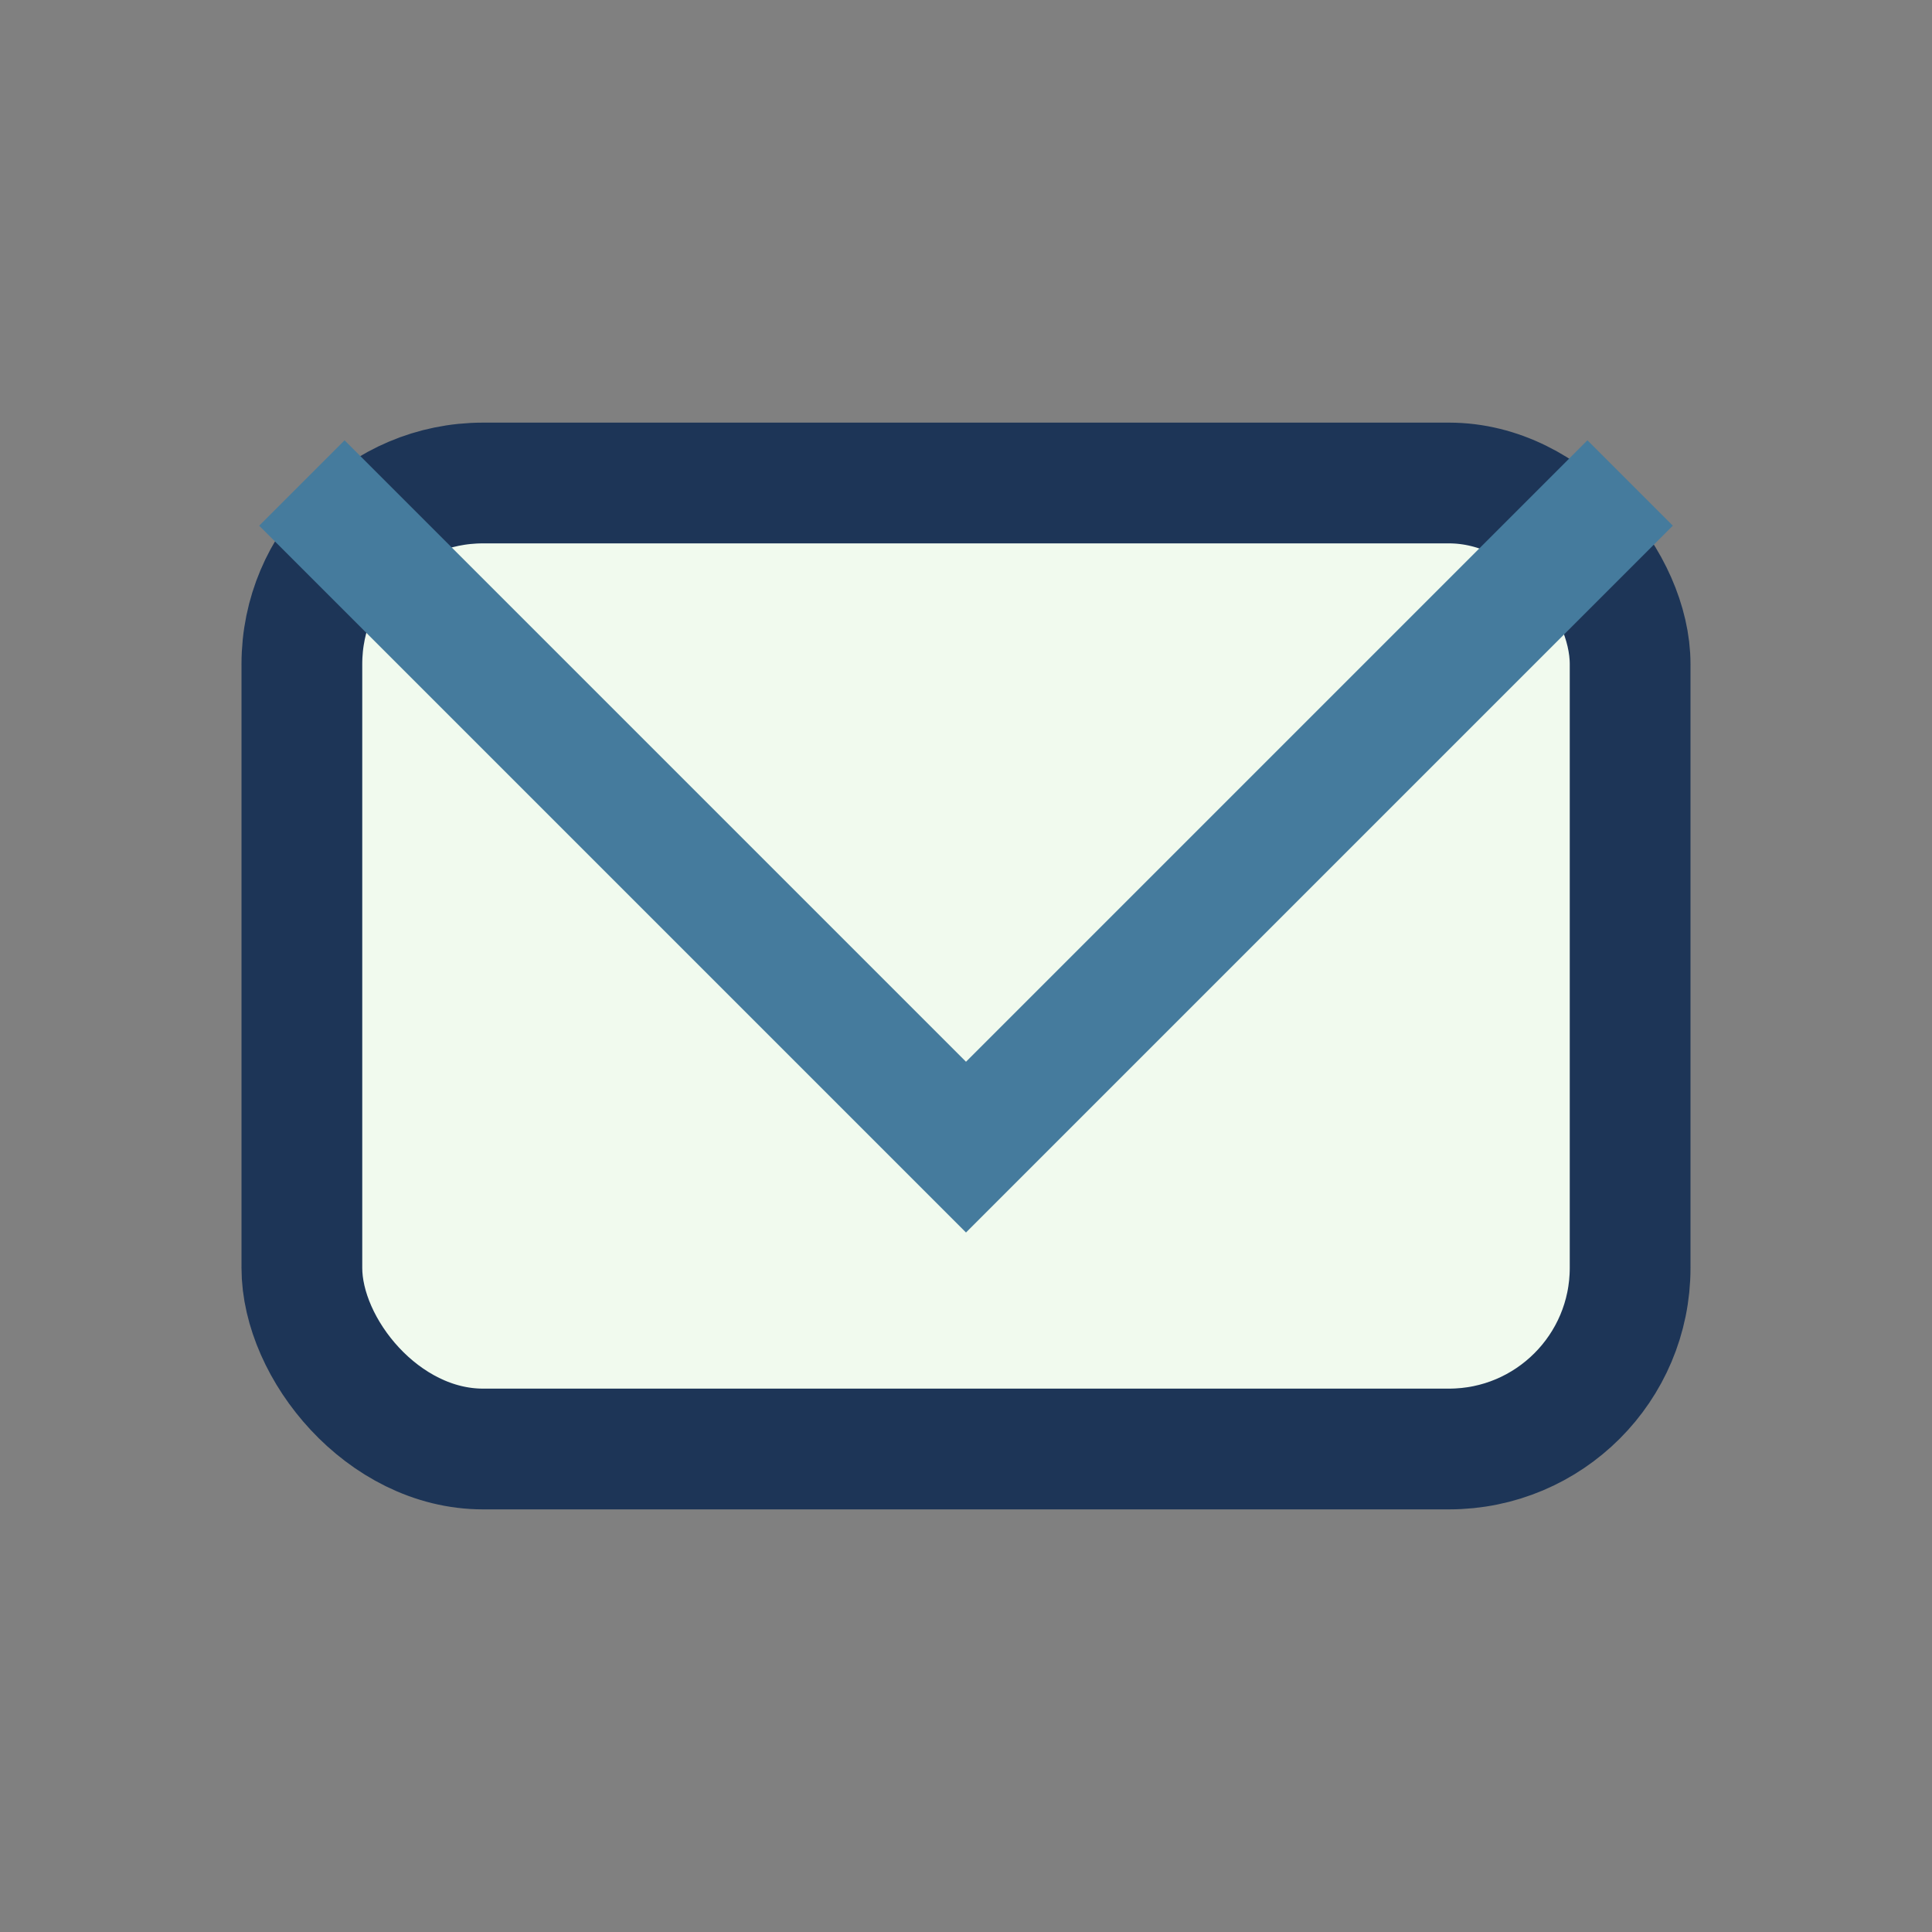
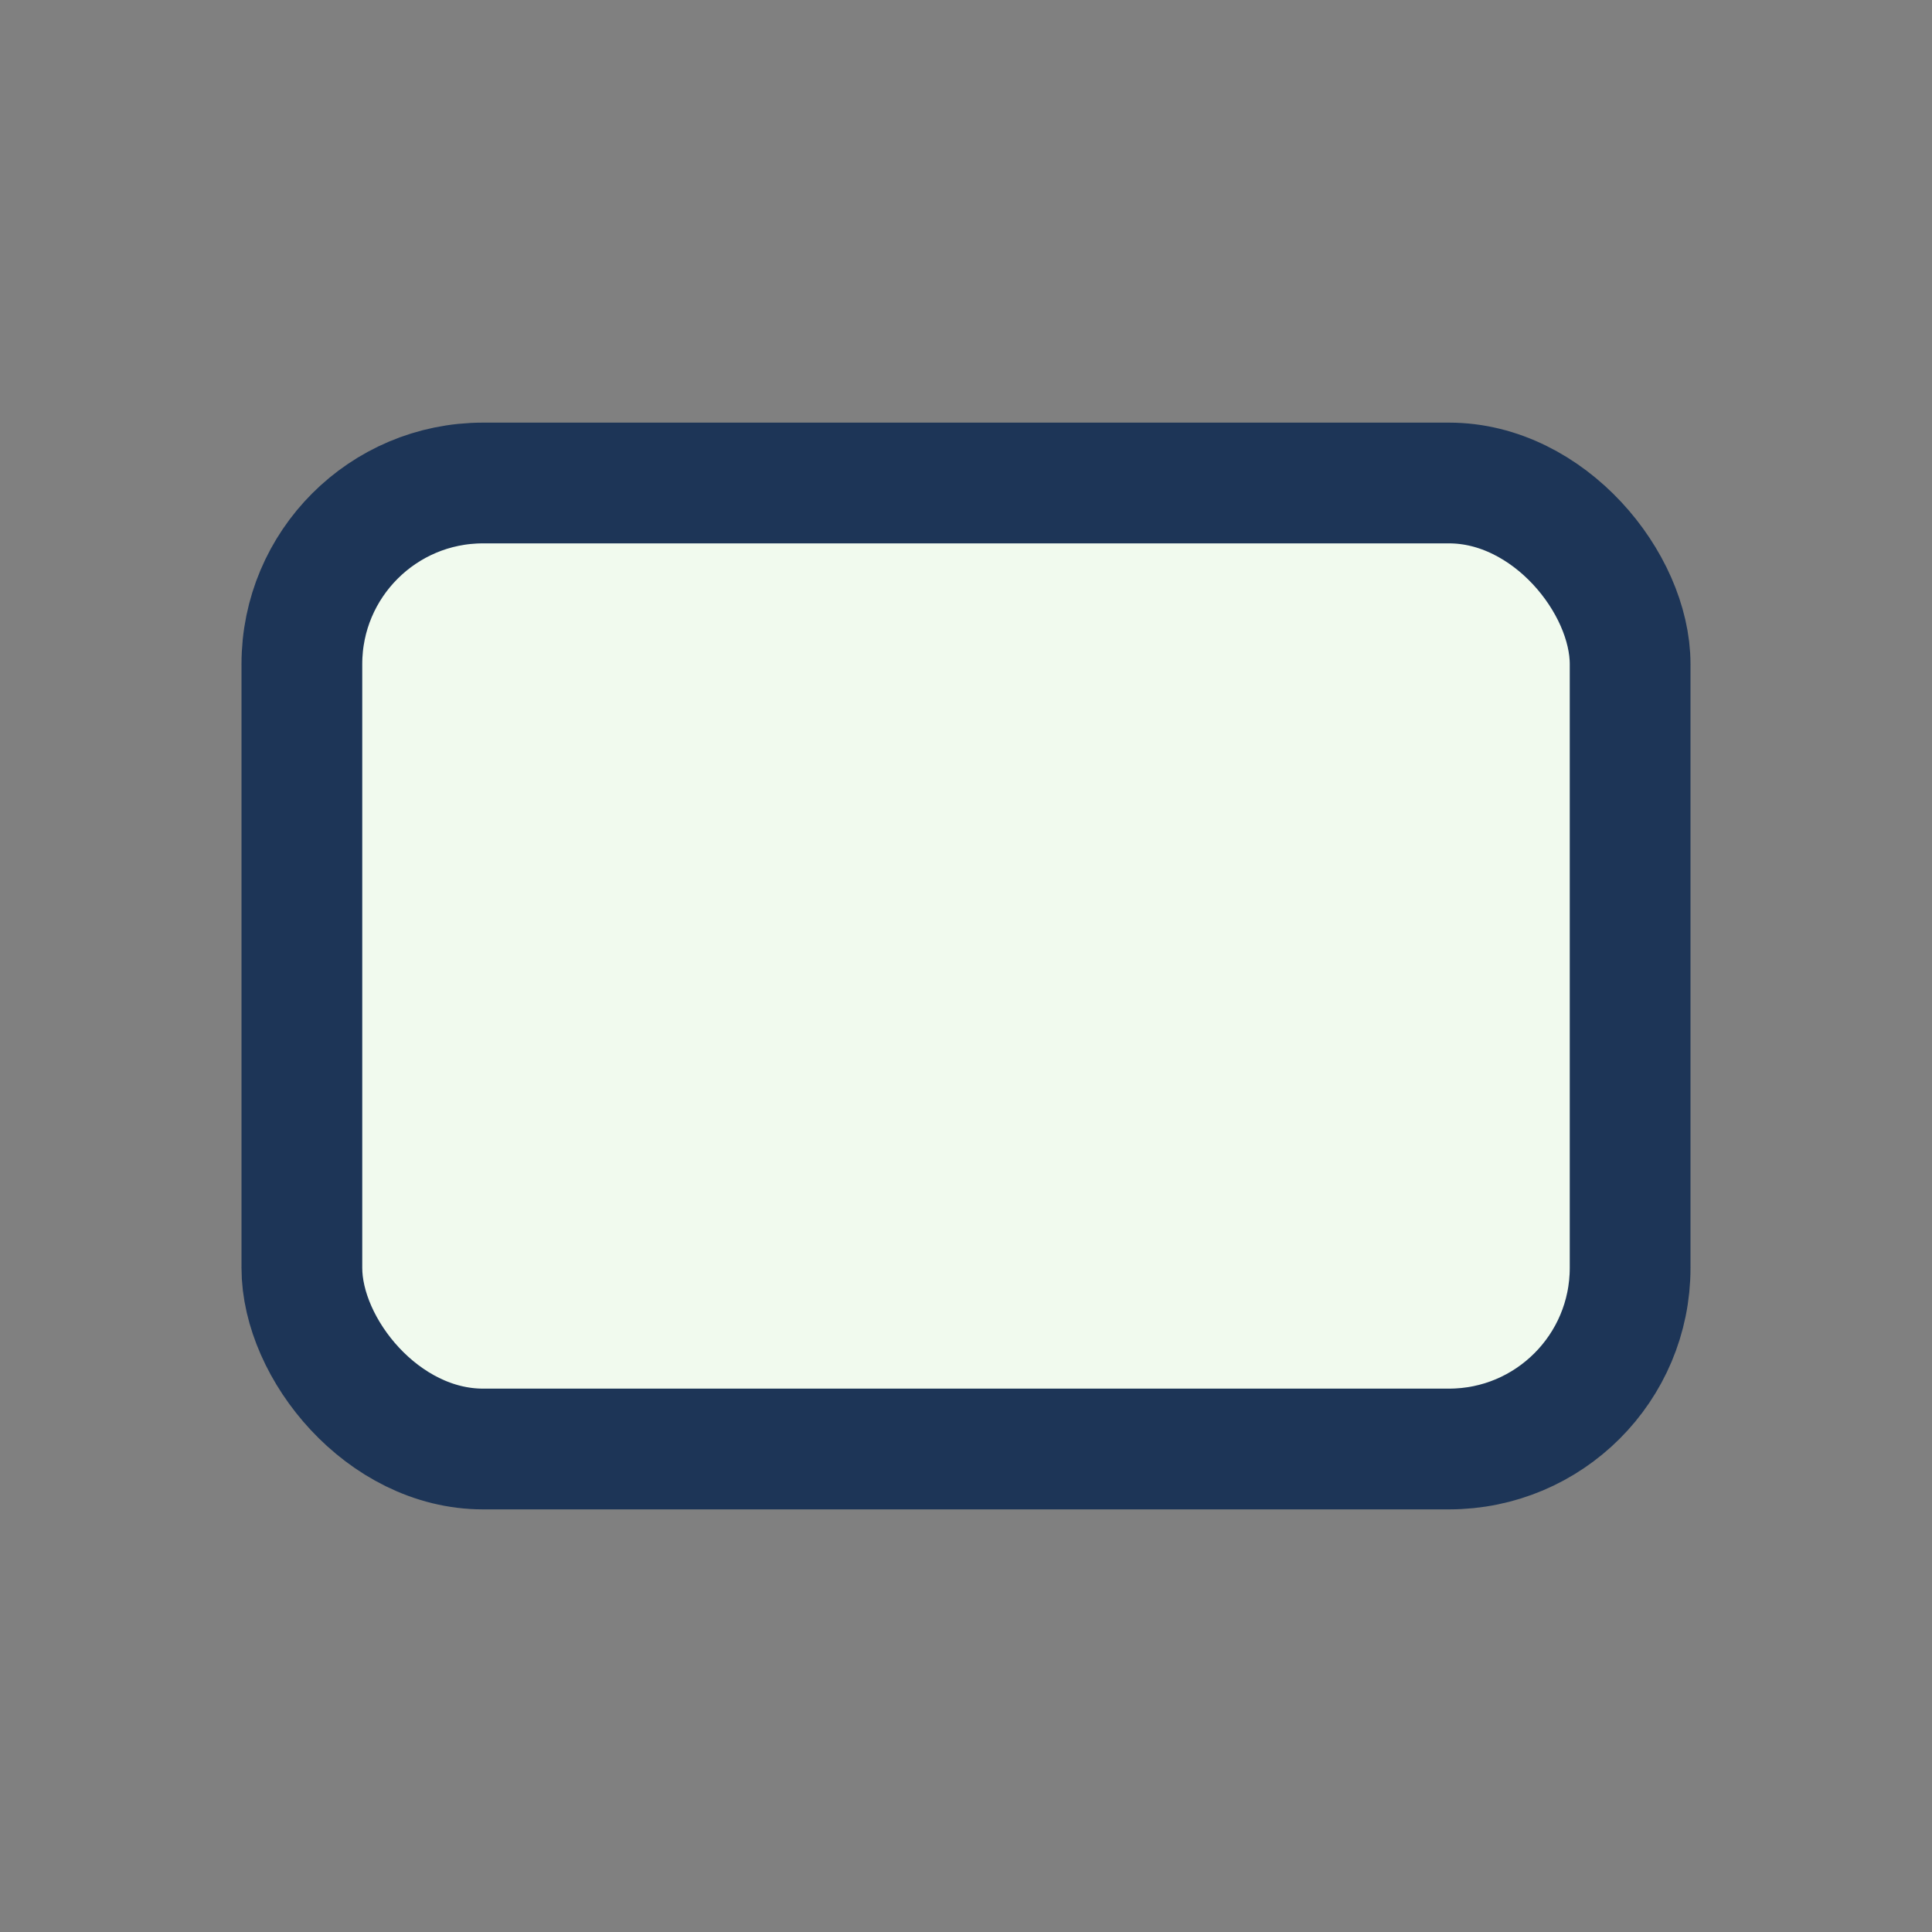
<svg xmlns="http://www.w3.org/2000/svg" width="32" height="32" viewBox="0 0 32 32">
  <rect x="0" y="0" width="32" height="32" fill="#808080" stroke="none" />
  <rect x="5" y="8" width="22" height="16" rx="3" fill="#F1FAEE" stroke="#1D3557" stroke-width="2" />
-   <polyline points="5,8 16,19 27,8" fill="none" stroke="#457B9D" stroke-width="2" />
</svg>